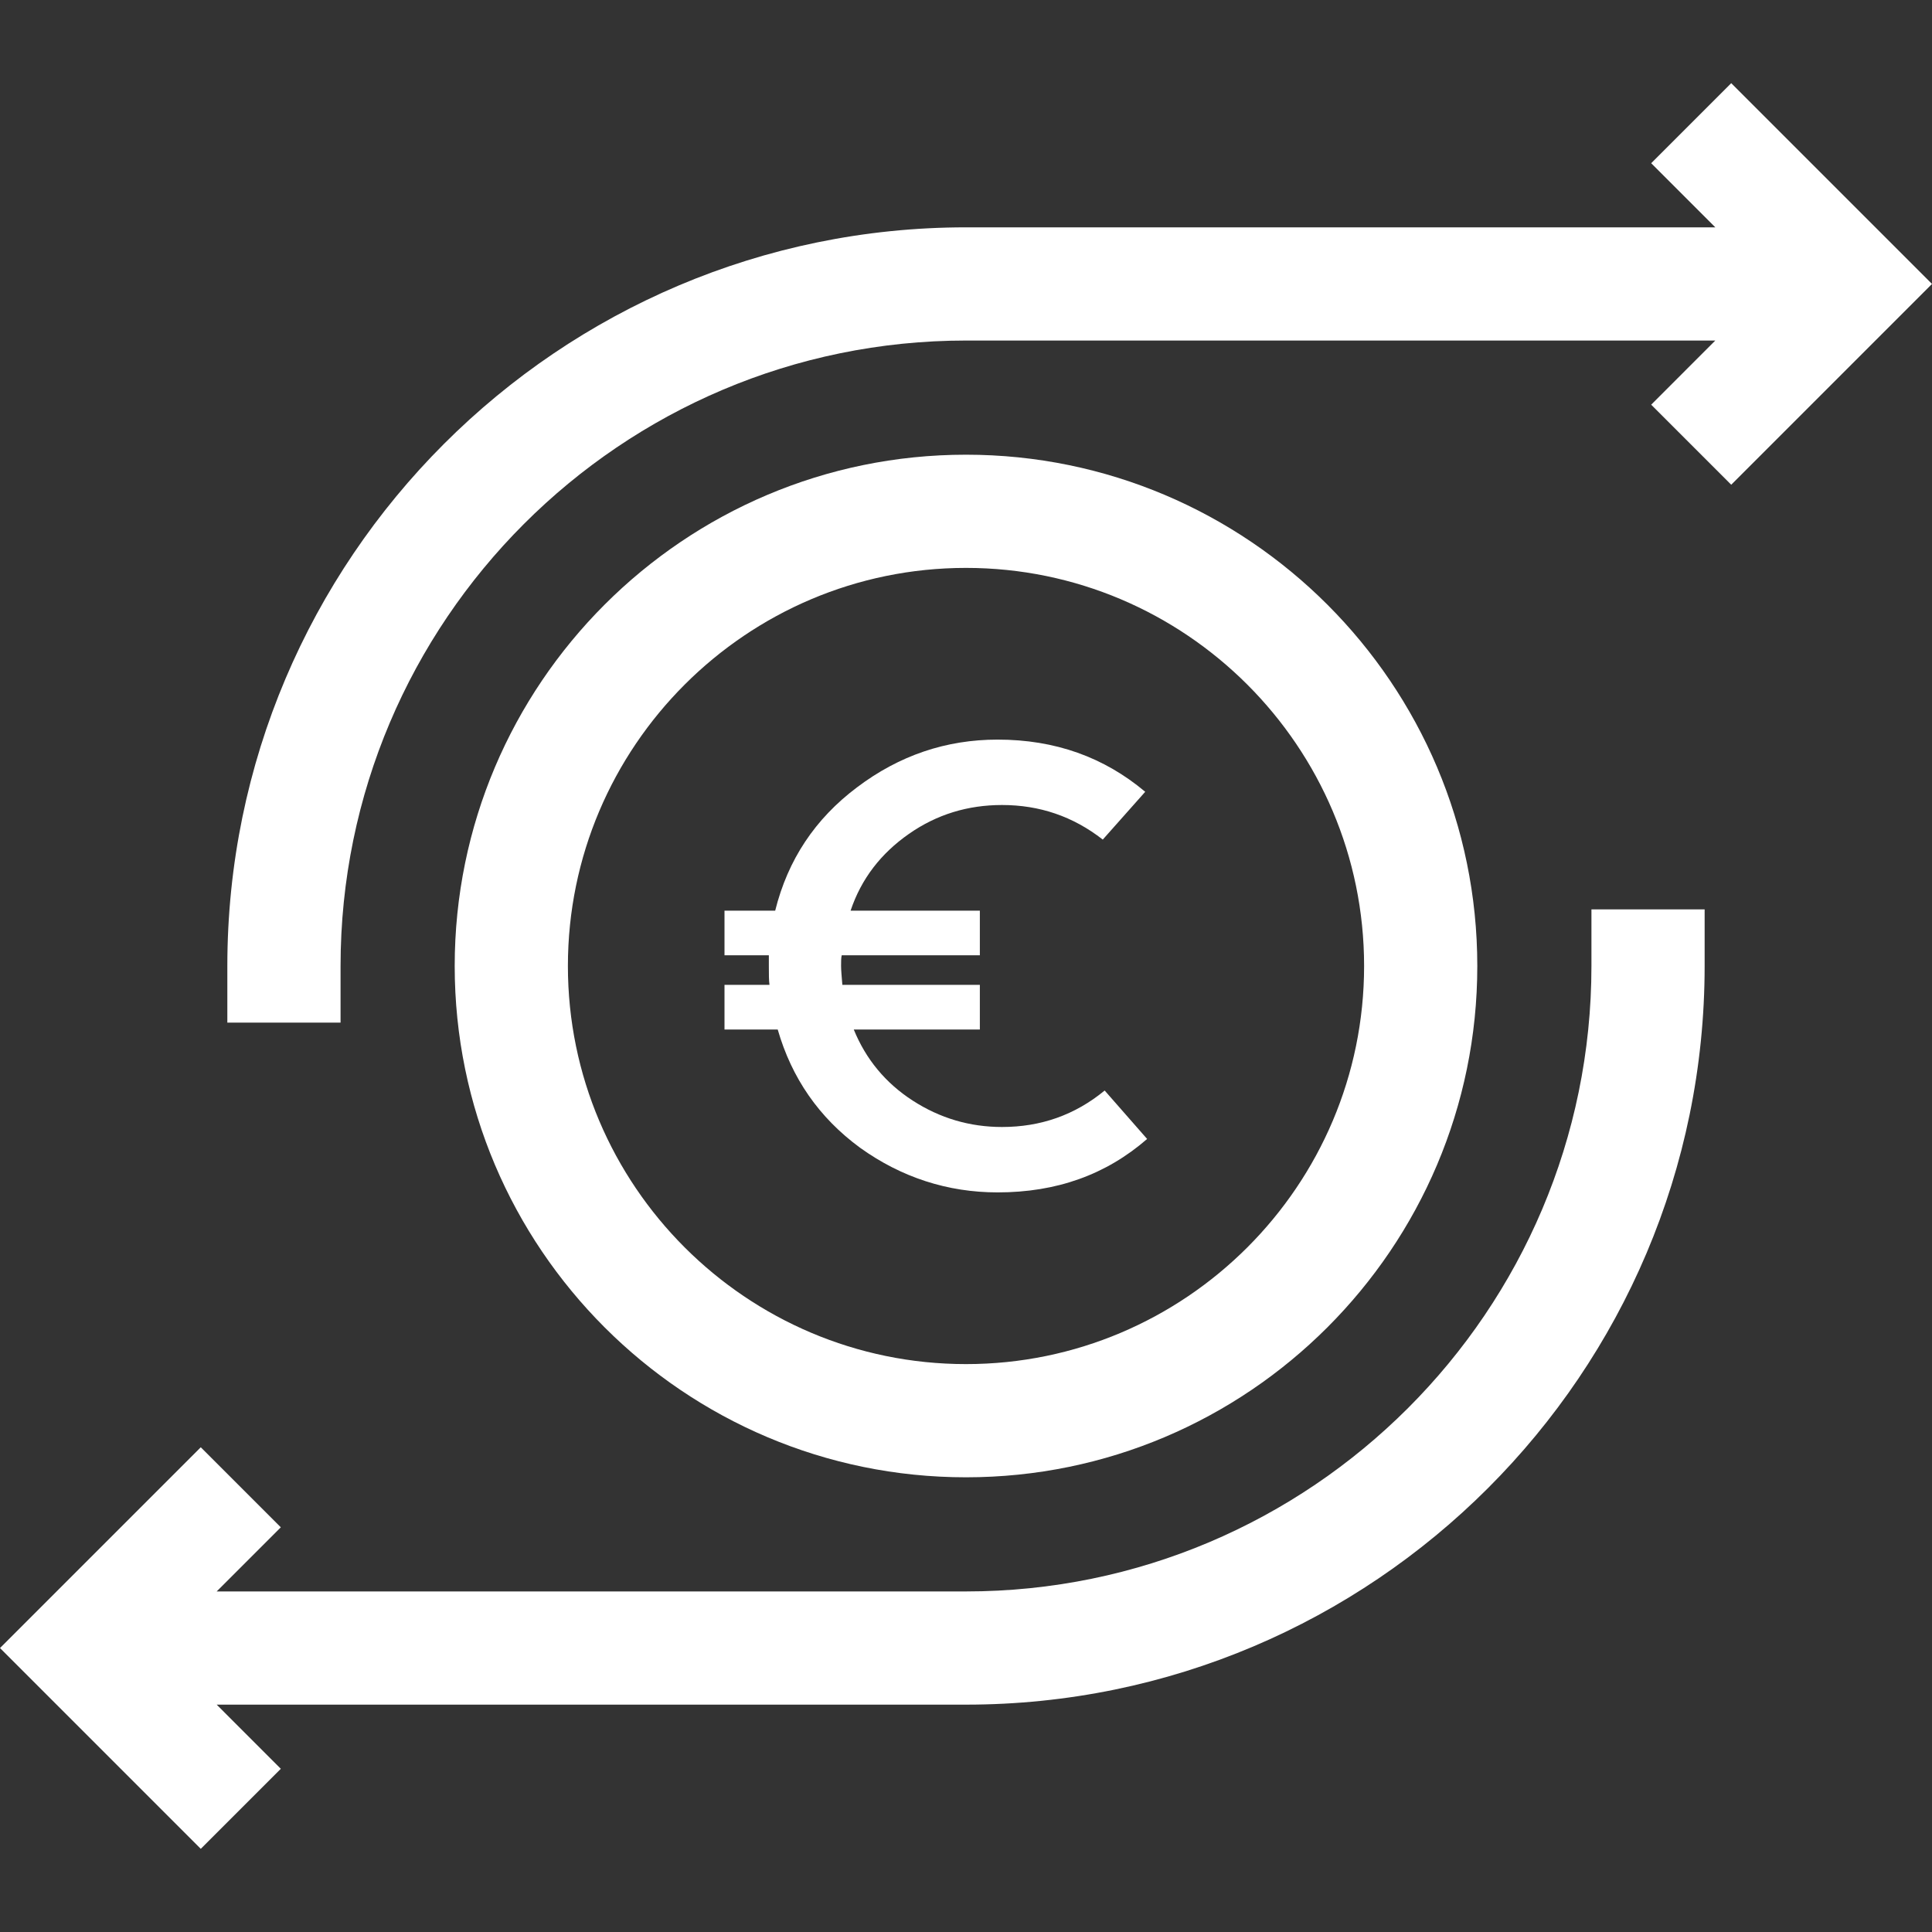
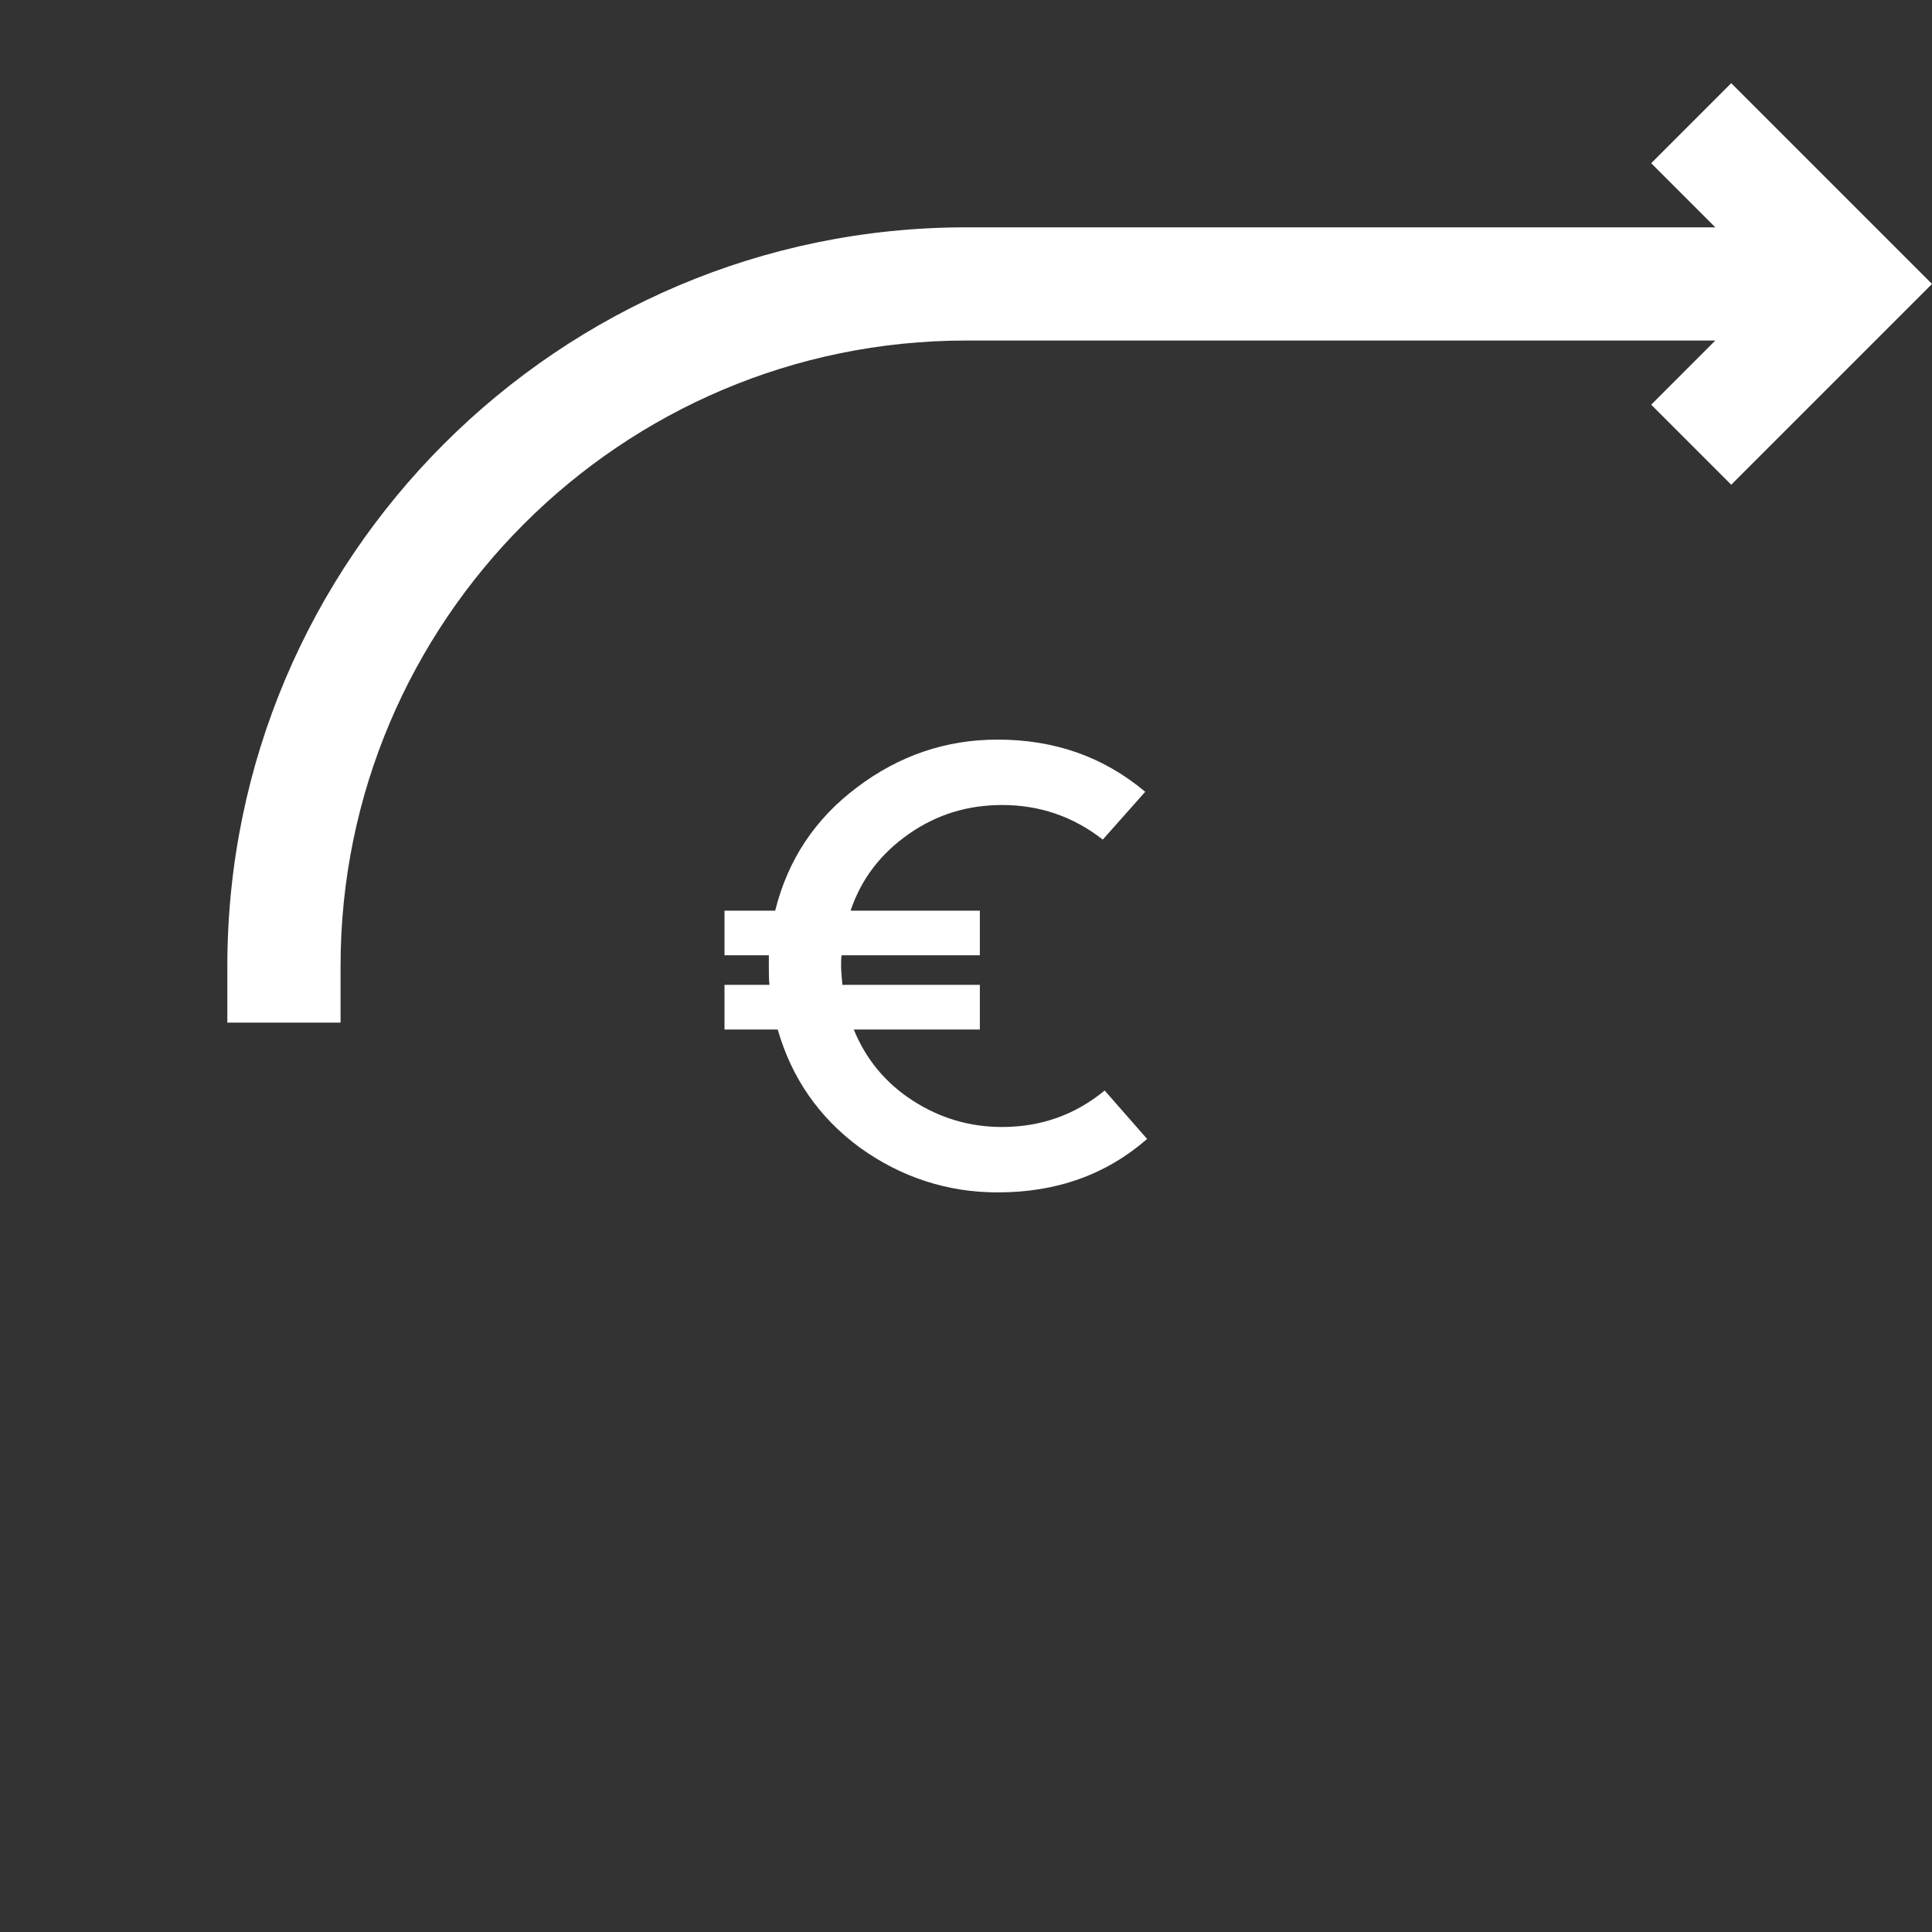
<svg xmlns="http://www.w3.org/2000/svg" width="88" height="88" viewBox="0 0 88 88" fill="none">
  <rect x="0" y="0" width="88" height="88" fill="#333333" stroke="none" />
  <g>
-     <path d="M67.289 44C67.289 31.158 56.842 20.711 44 20.711C31.158 20.711 20.711 31.158 20.711 44C20.711 56.842 31.158 67.289 44 67.289C56.842 67.289 67.289 56.842 67.289 44ZM25.867 44C25.867 34.002 34.002 25.867 44 25.867C53.998 25.867 62.133 34.002 62.133 44C62.133 53.998 53.998 62.133 44 62.133C34.002 62.133 25.867 53.998 25.867 44Z" fill="white" />
-     <path d="M72.488 44C72.488 59.709 59.709 72.488 44 72.488H9.87L12.791 69.567L9.145 65.921L0 75.066L9.145 84.212L12.791 80.566L9.87 77.644H44C62.552 77.644 77.644 62.552 77.644 44V41.422H72.488V44Z" fill="white" />
    <path d="M78.855 3.788L75.209 7.434L78.13 10.355H44C25.448 10.355 10.355 25.448 10.355 44V46.578H15.512V44C15.512 28.291 28.291 15.511 44 15.511H78.13L75.209 18.433L78.855 22.079L88 12.933L78.855 3.788Z" fill="white" />
    <path d="M50.316 49.672L52.25 51.878C50.374 53.51 48.123 54.312 45.439 54.312C43.159 54.312 41.052 53.625 39.176 52.279C37.3 50.904 36.059 49.099 35.424 46.893H33V44.859H35.049C35.02 44.659 35.02 44.372 35.02 44V43.513H33V41.479H35.309C35.886 39.159 37.127 37.297 39.032 35.865C40.965 34.404 43.101 33.688 45.439 33.688C48.065 33.688 50.288 34.49 52.163 36.065L50.23 38.242C48.873 37.182 47.344 36.667 45.641 36.667C44.083 36.667 42.668 37.096 41.398 37.984C40.129 38.872 39.234 40.018 38.743 41.479H44.631V43.513H38.339C38.31 43.628 38.31 43.8 38.31 44C38.31 44.2 38.339 44.487 38.368 44.859H44.631V46.893H38.888C39.436 48.24 40.331 49.328 41.572 50.13C42.813 50.932 44.169 51.333 45.641 51.333C47.401 51.333 48.96 50.789 50.316 49.672Z" fill="white" />
  </g>
</svg>